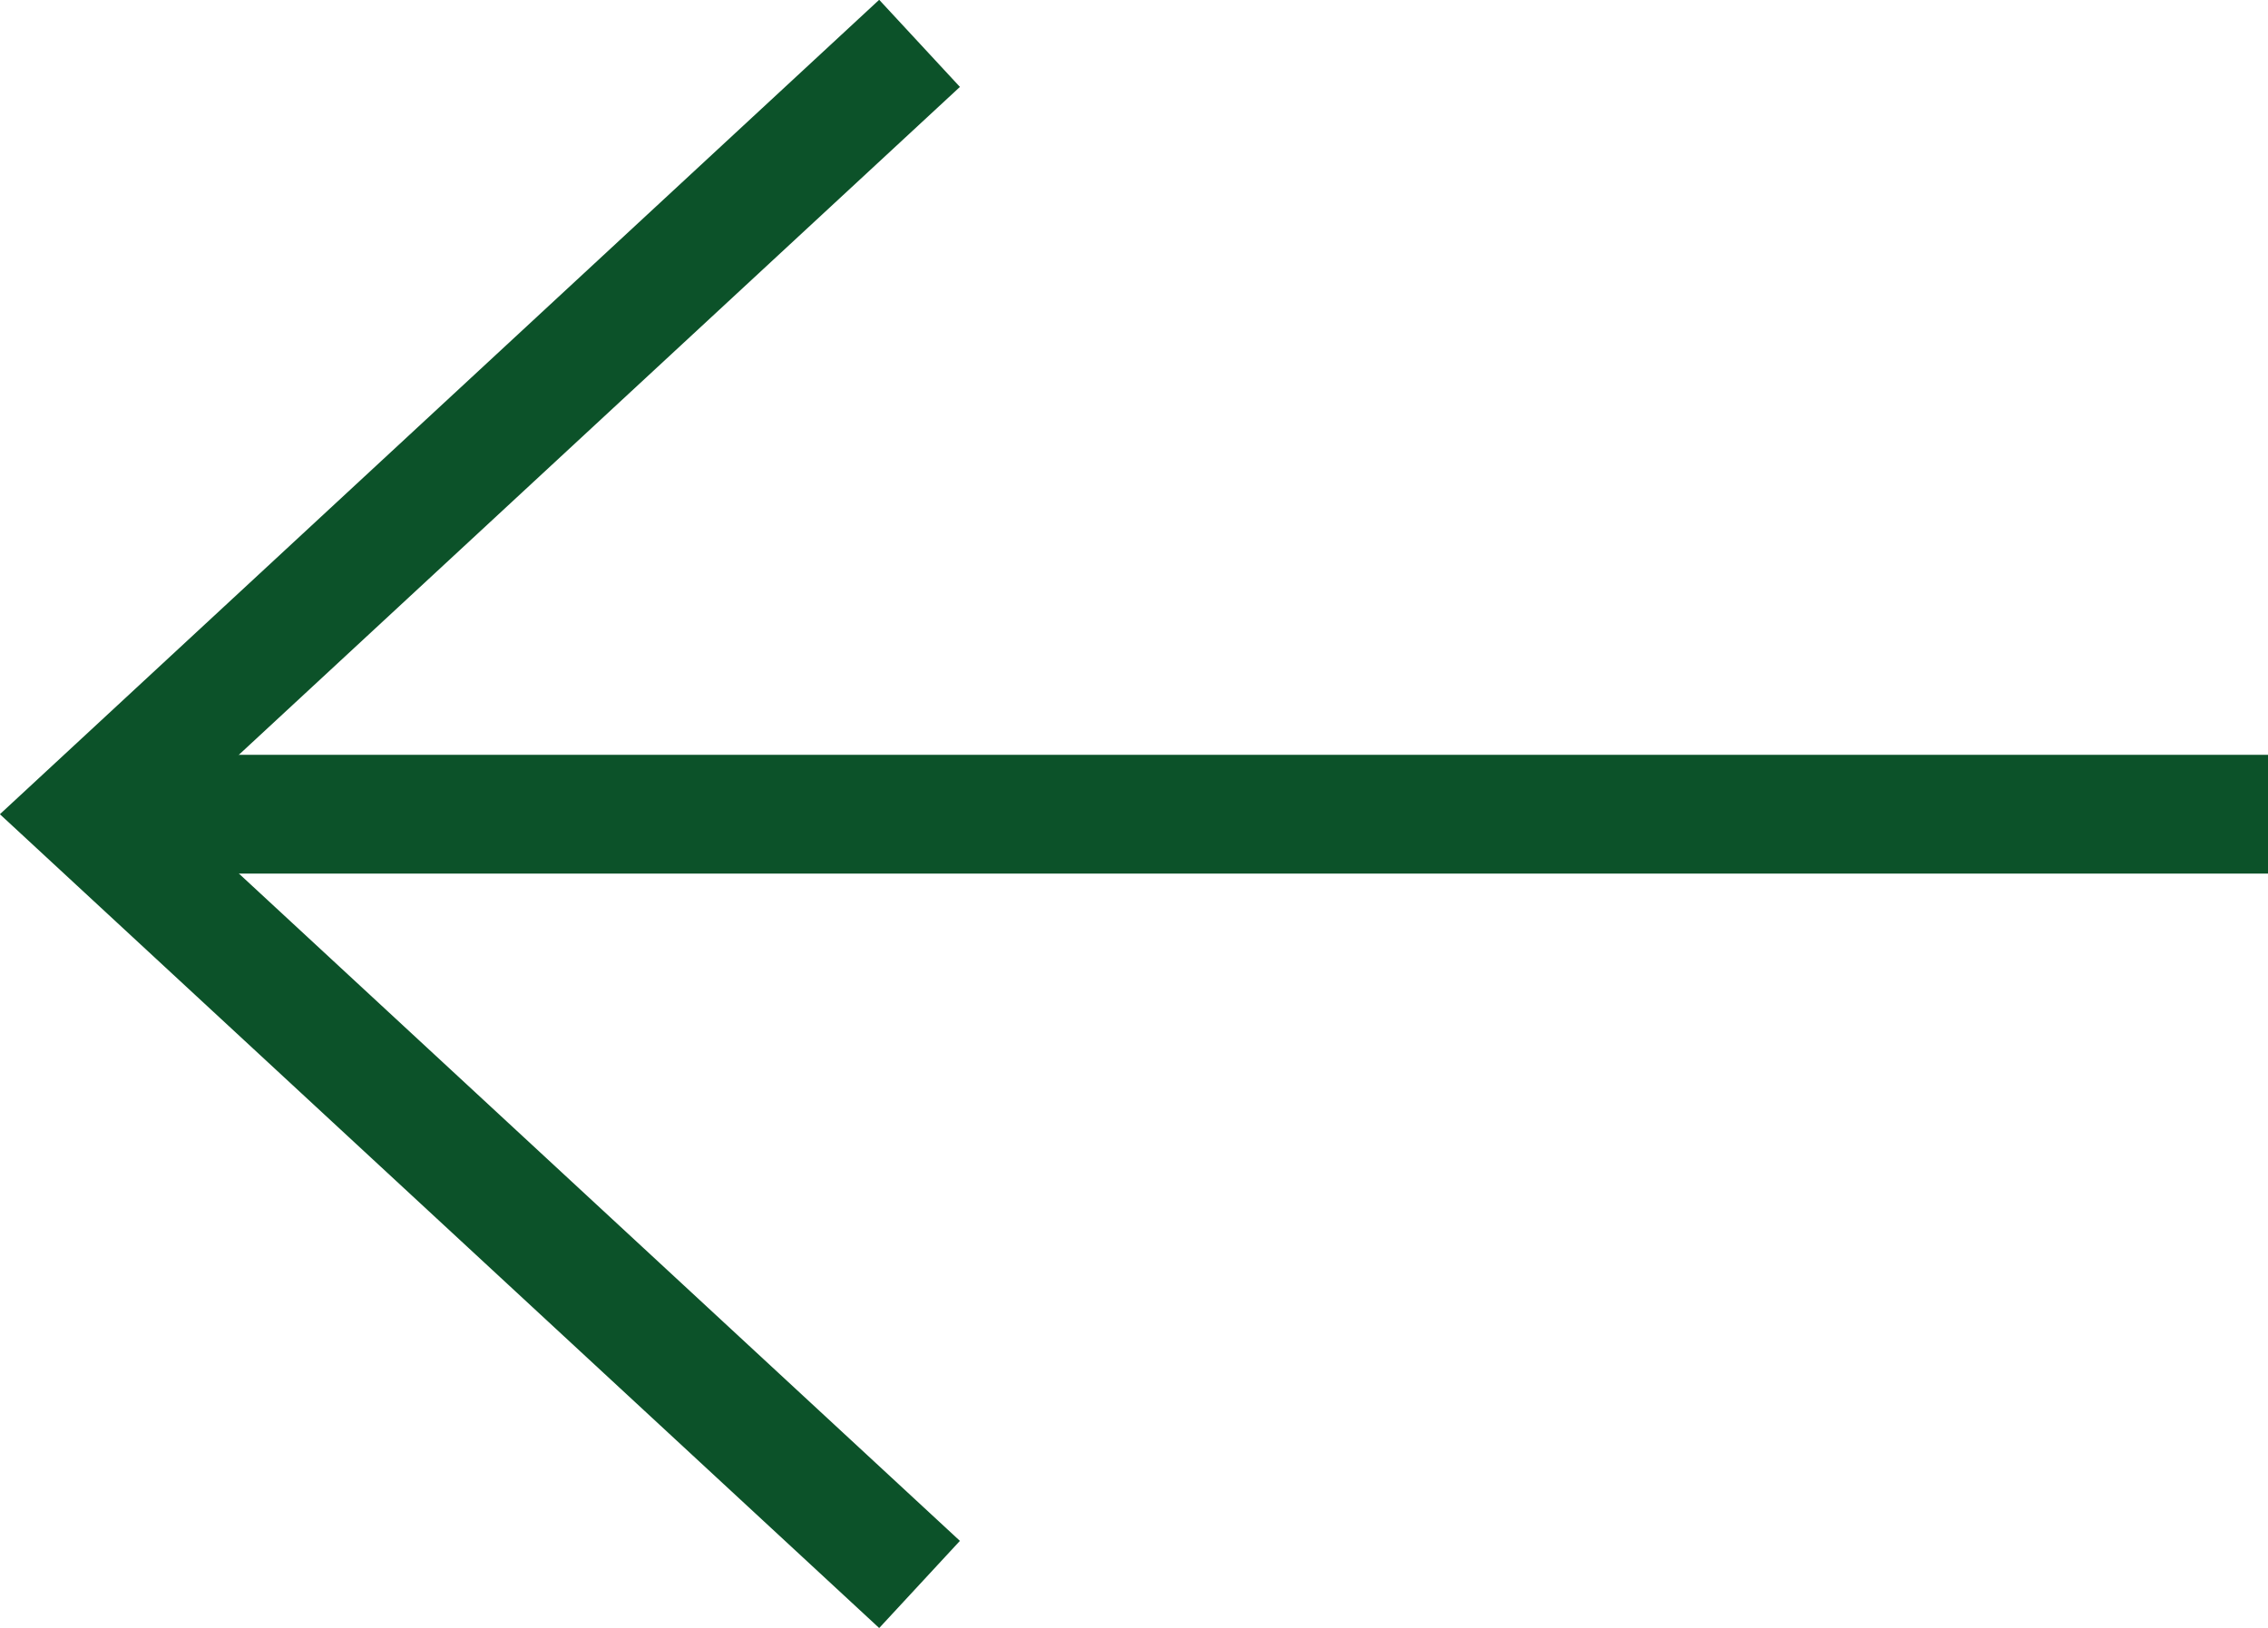
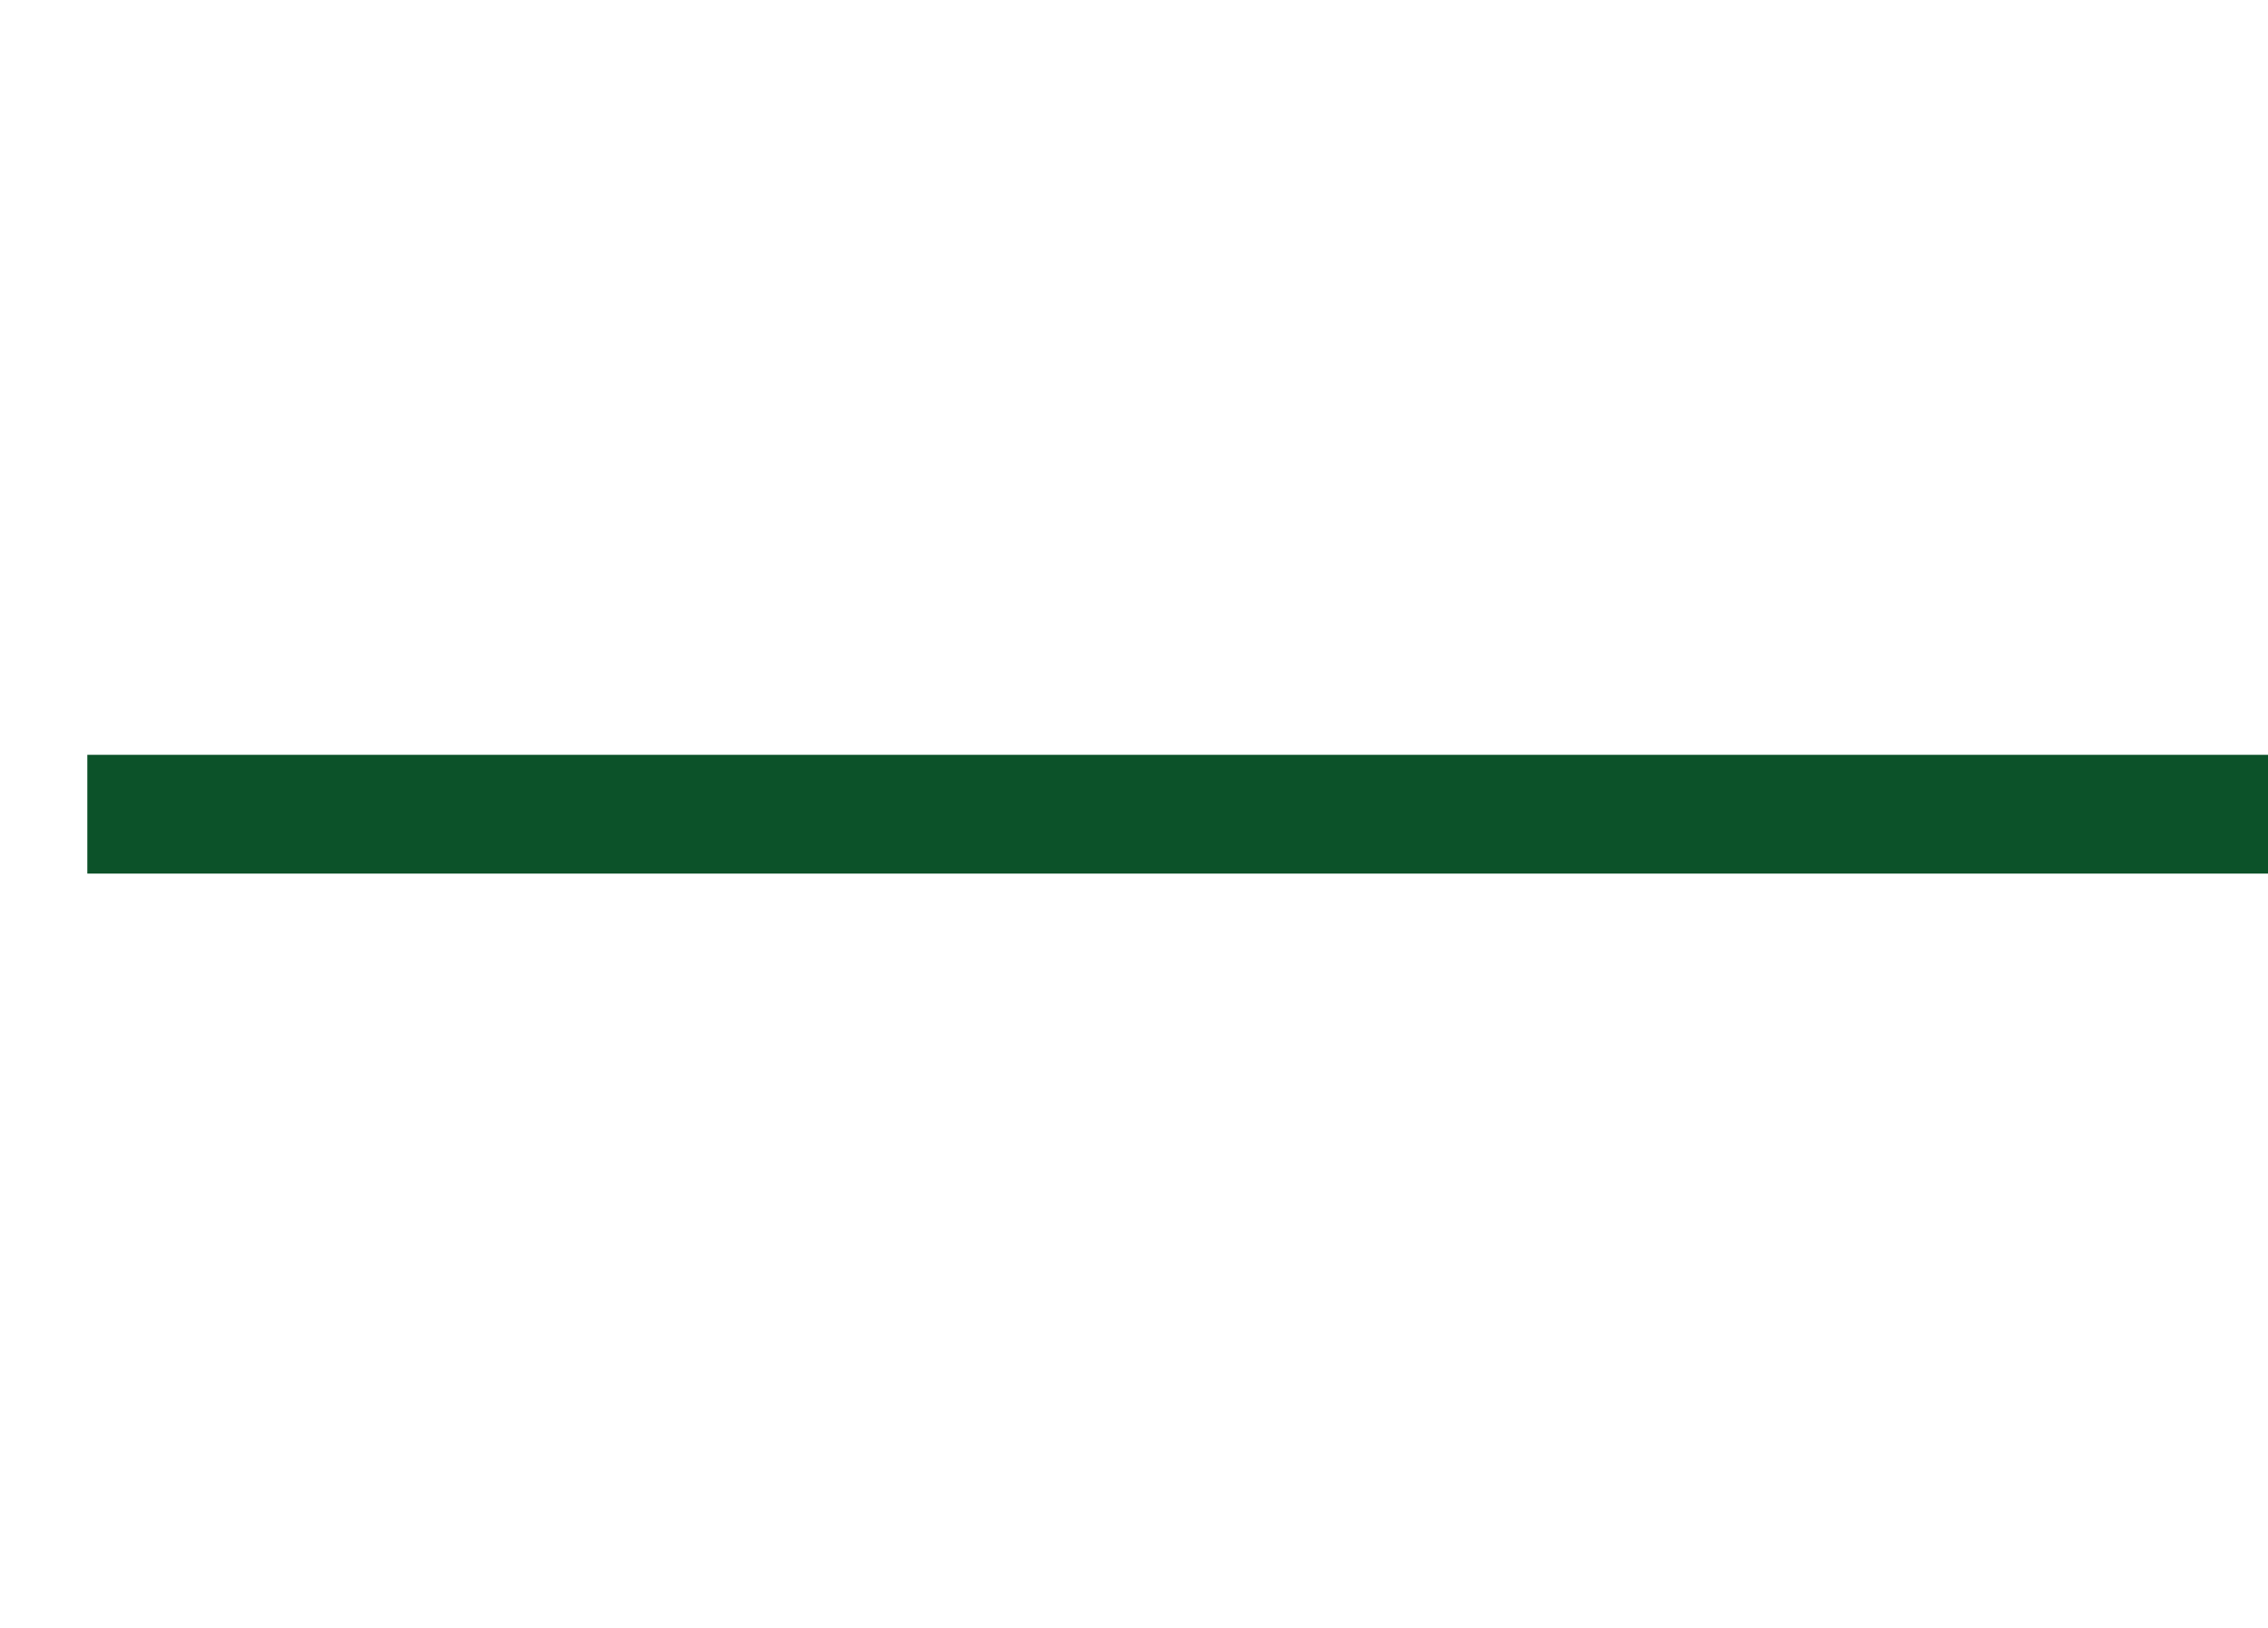
<svg xmlns="http://www.w3.org/2000/svg" id="Layer_2" data-name="Layer 2" viewBox="0 0 38.18 27.41">
  <defs>
    <style>
      .cls-1 {
        fill: none;
        stroke: #0c5229;
        stroke-miterlimit: 10;
        stroke-width: 2px;
      }
    </style>
  </defs>
  <g id="Layer_1-2" data-name="Layer 1">
-     <polyline class="cls-1" points="15.48 26.68 1.47 13.71 15.48 .73" />
    <line class="cls-1" x1="1.47" y1="13.71" x2="38.18" y2="13.71" />
  </g>
</svg>